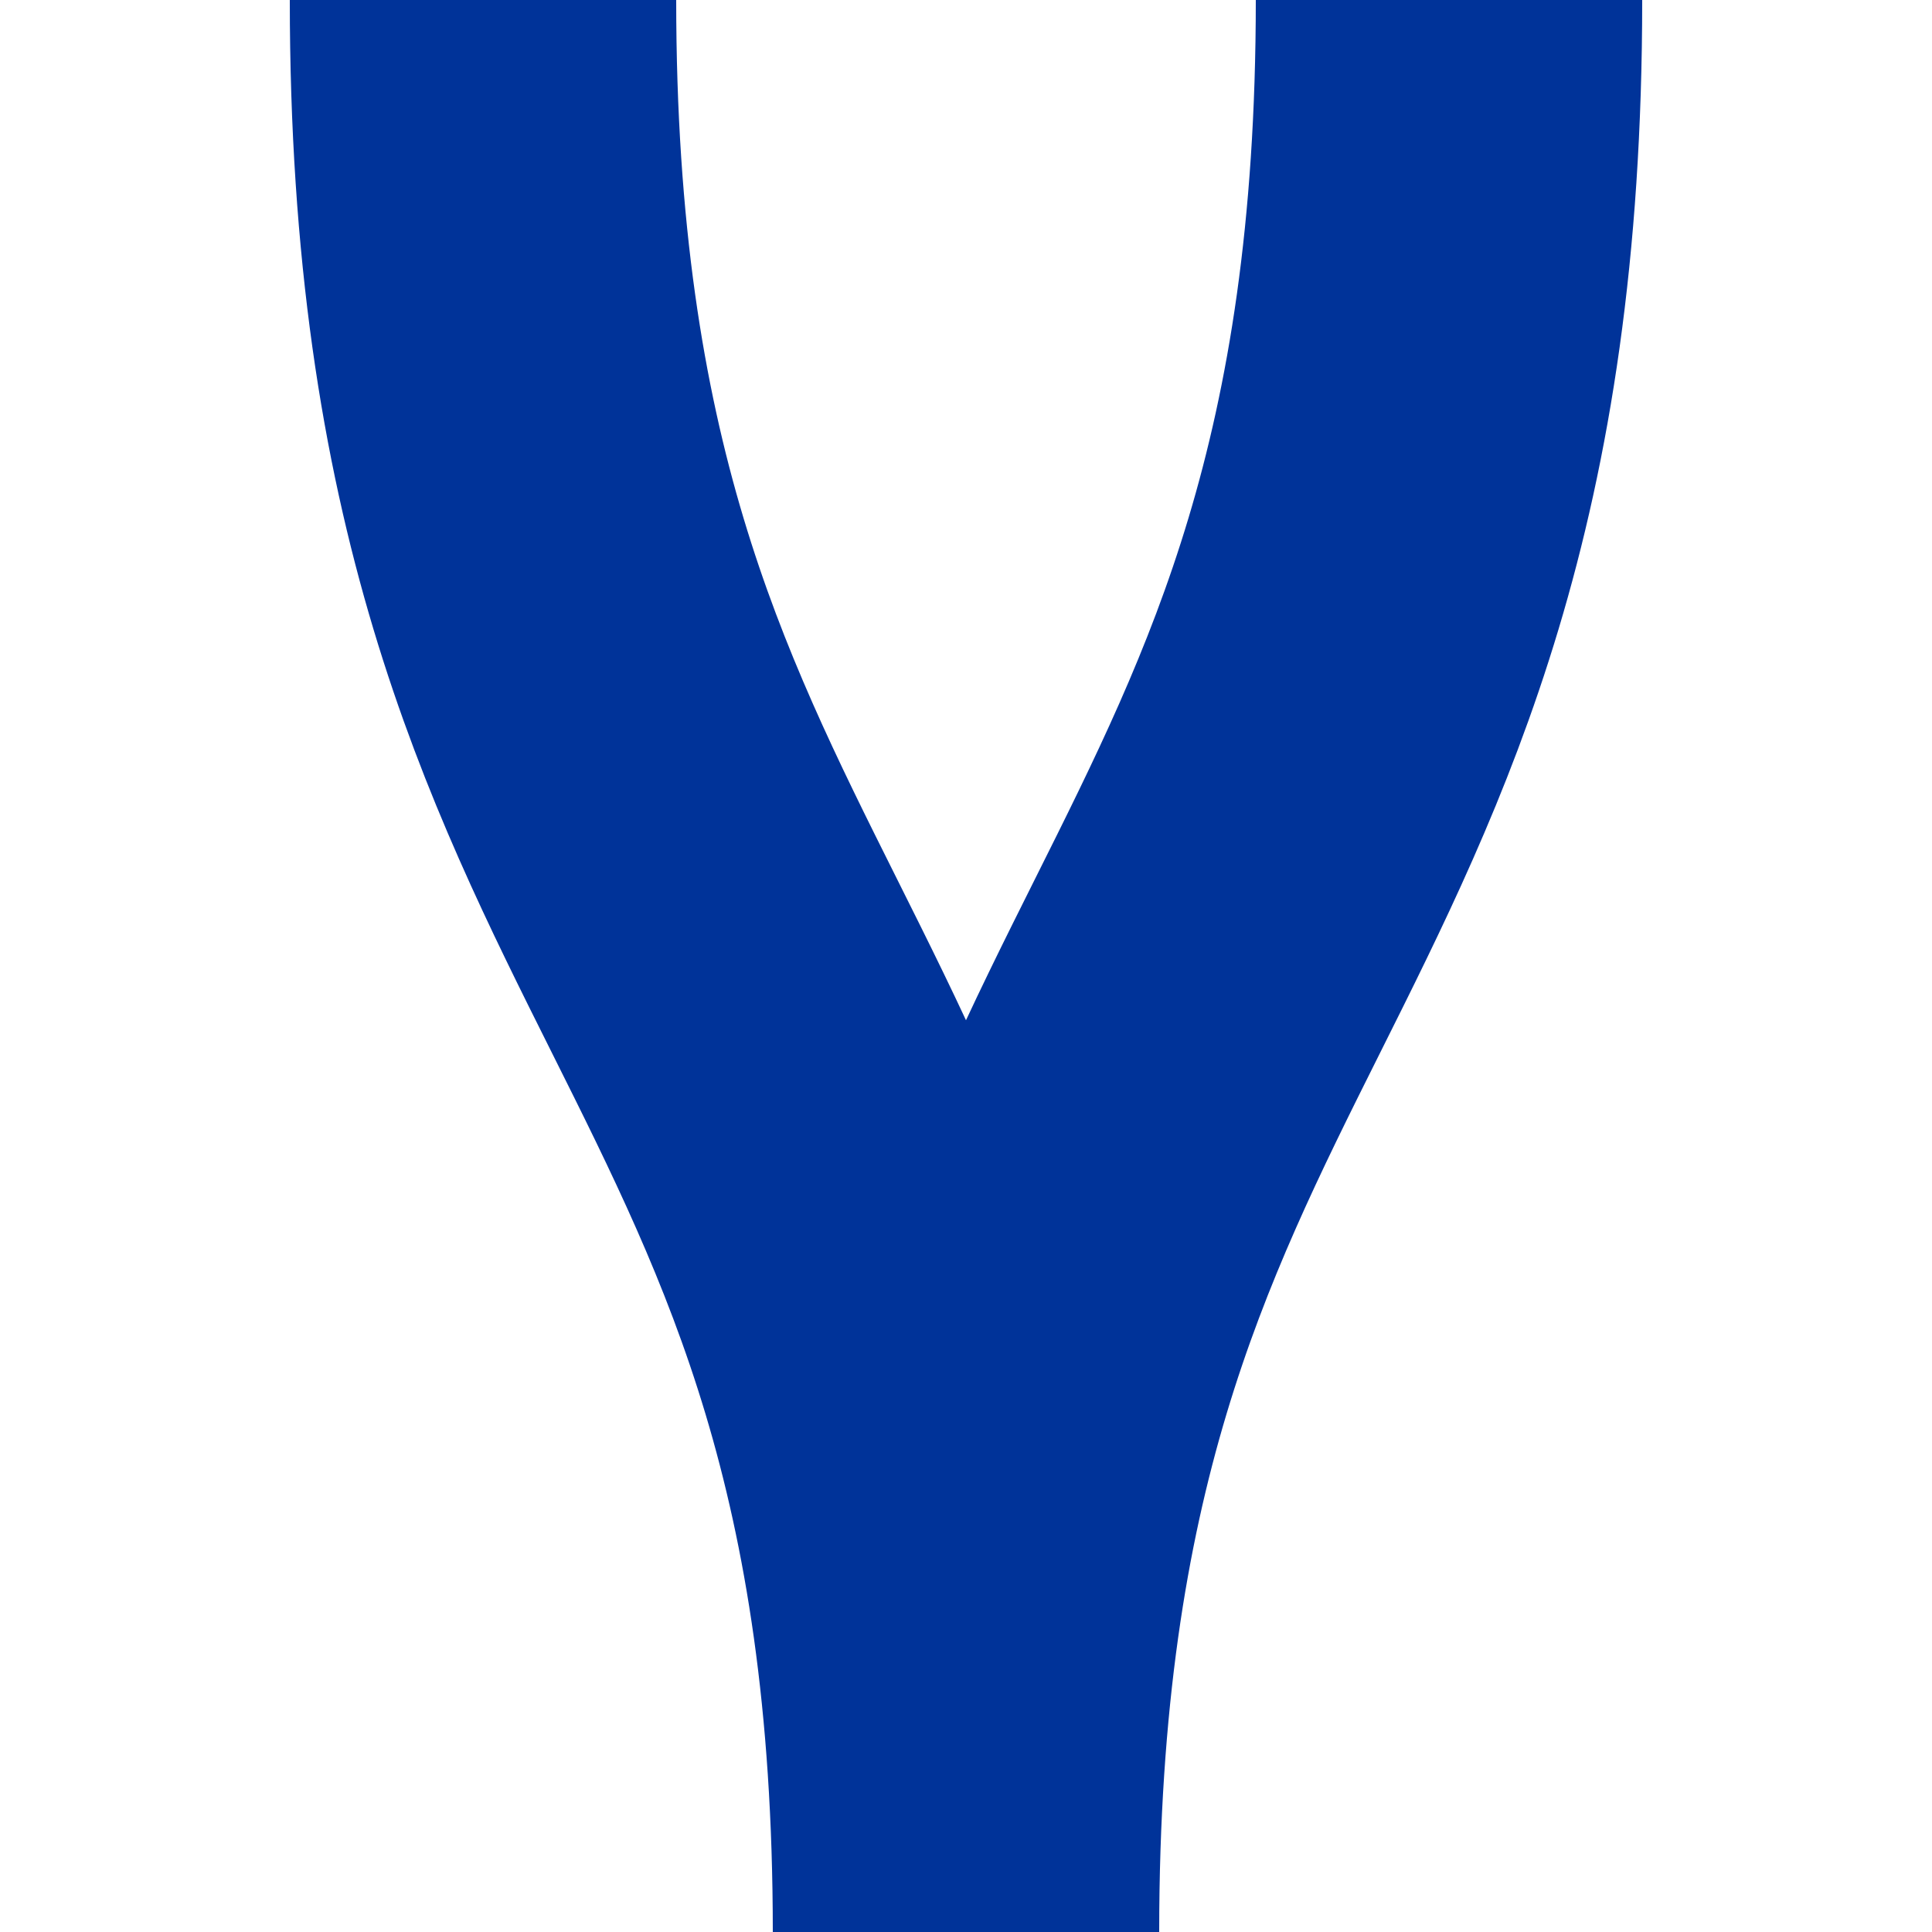
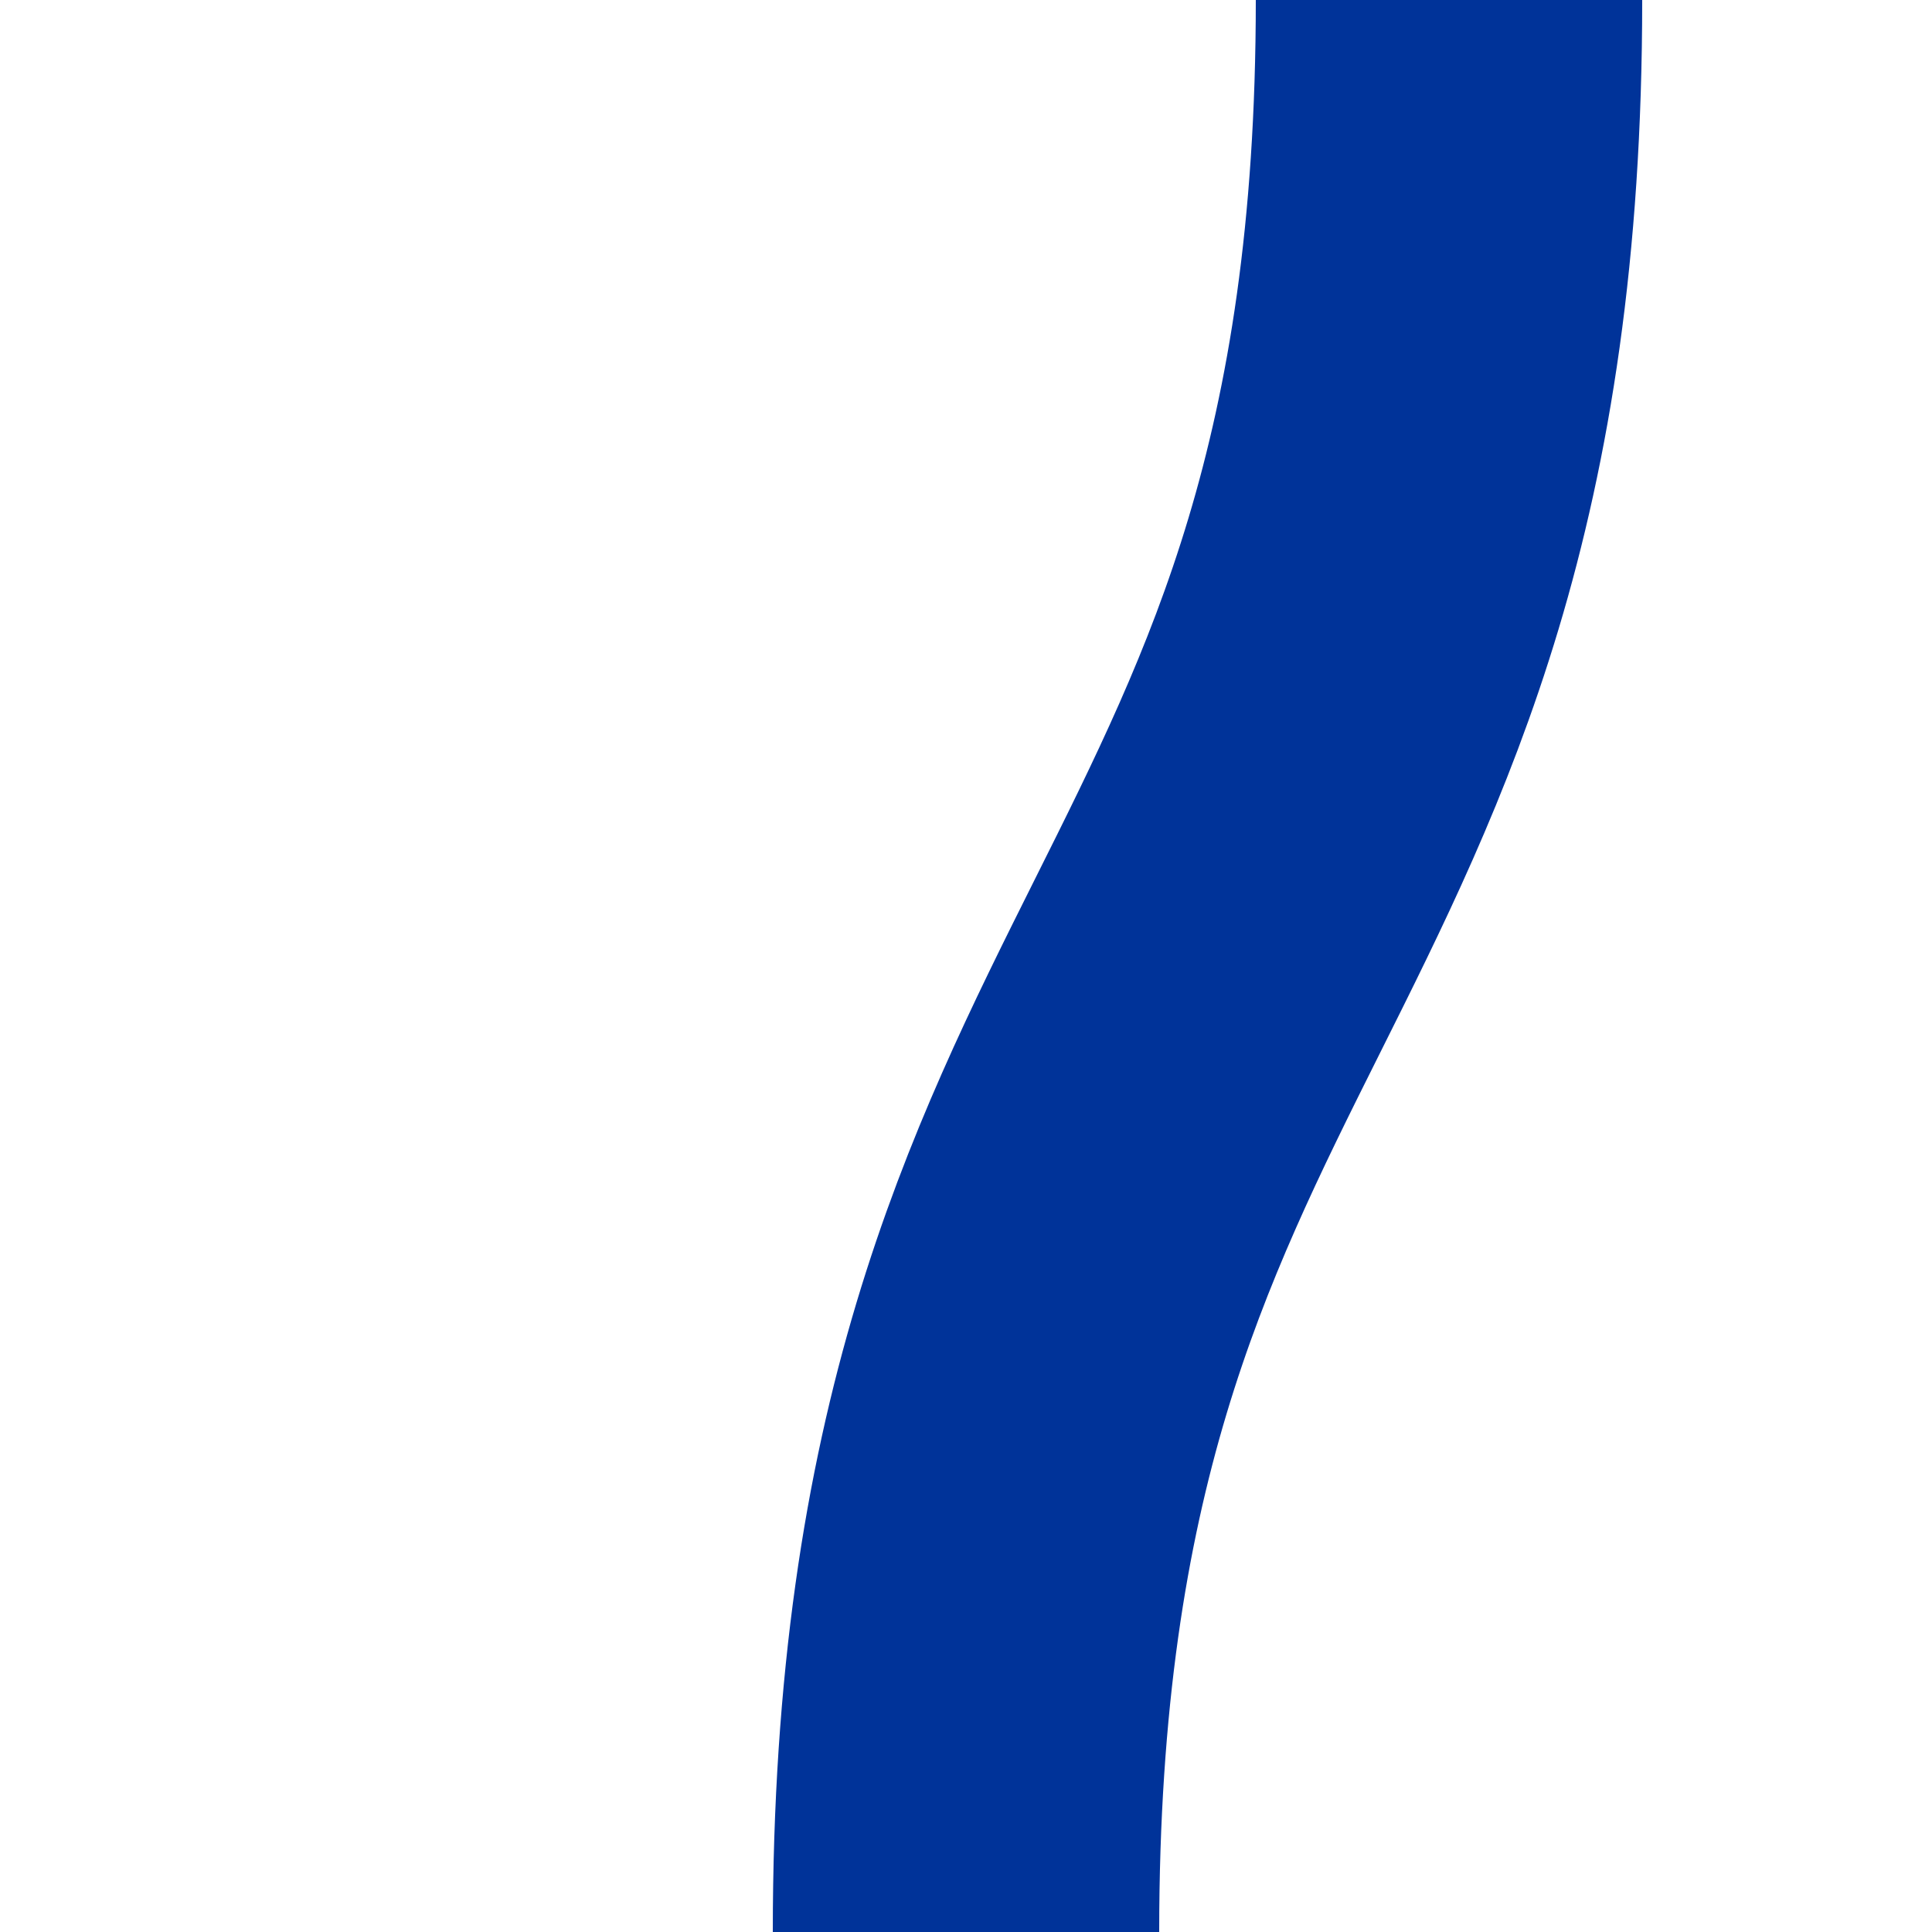
<svg xmlns="http://www.w3.org/2000/svg" width="500" height="500">
  <title>uvSTRe</title>
  <g stroke="#003399" stroke-width="100" fill="none">
-     <path d="M 125,0 C 125,250 250,250 250,500" />
    <path d="M 375,0 C 375,250 250,250 250,500" />
  </g>
</svg>